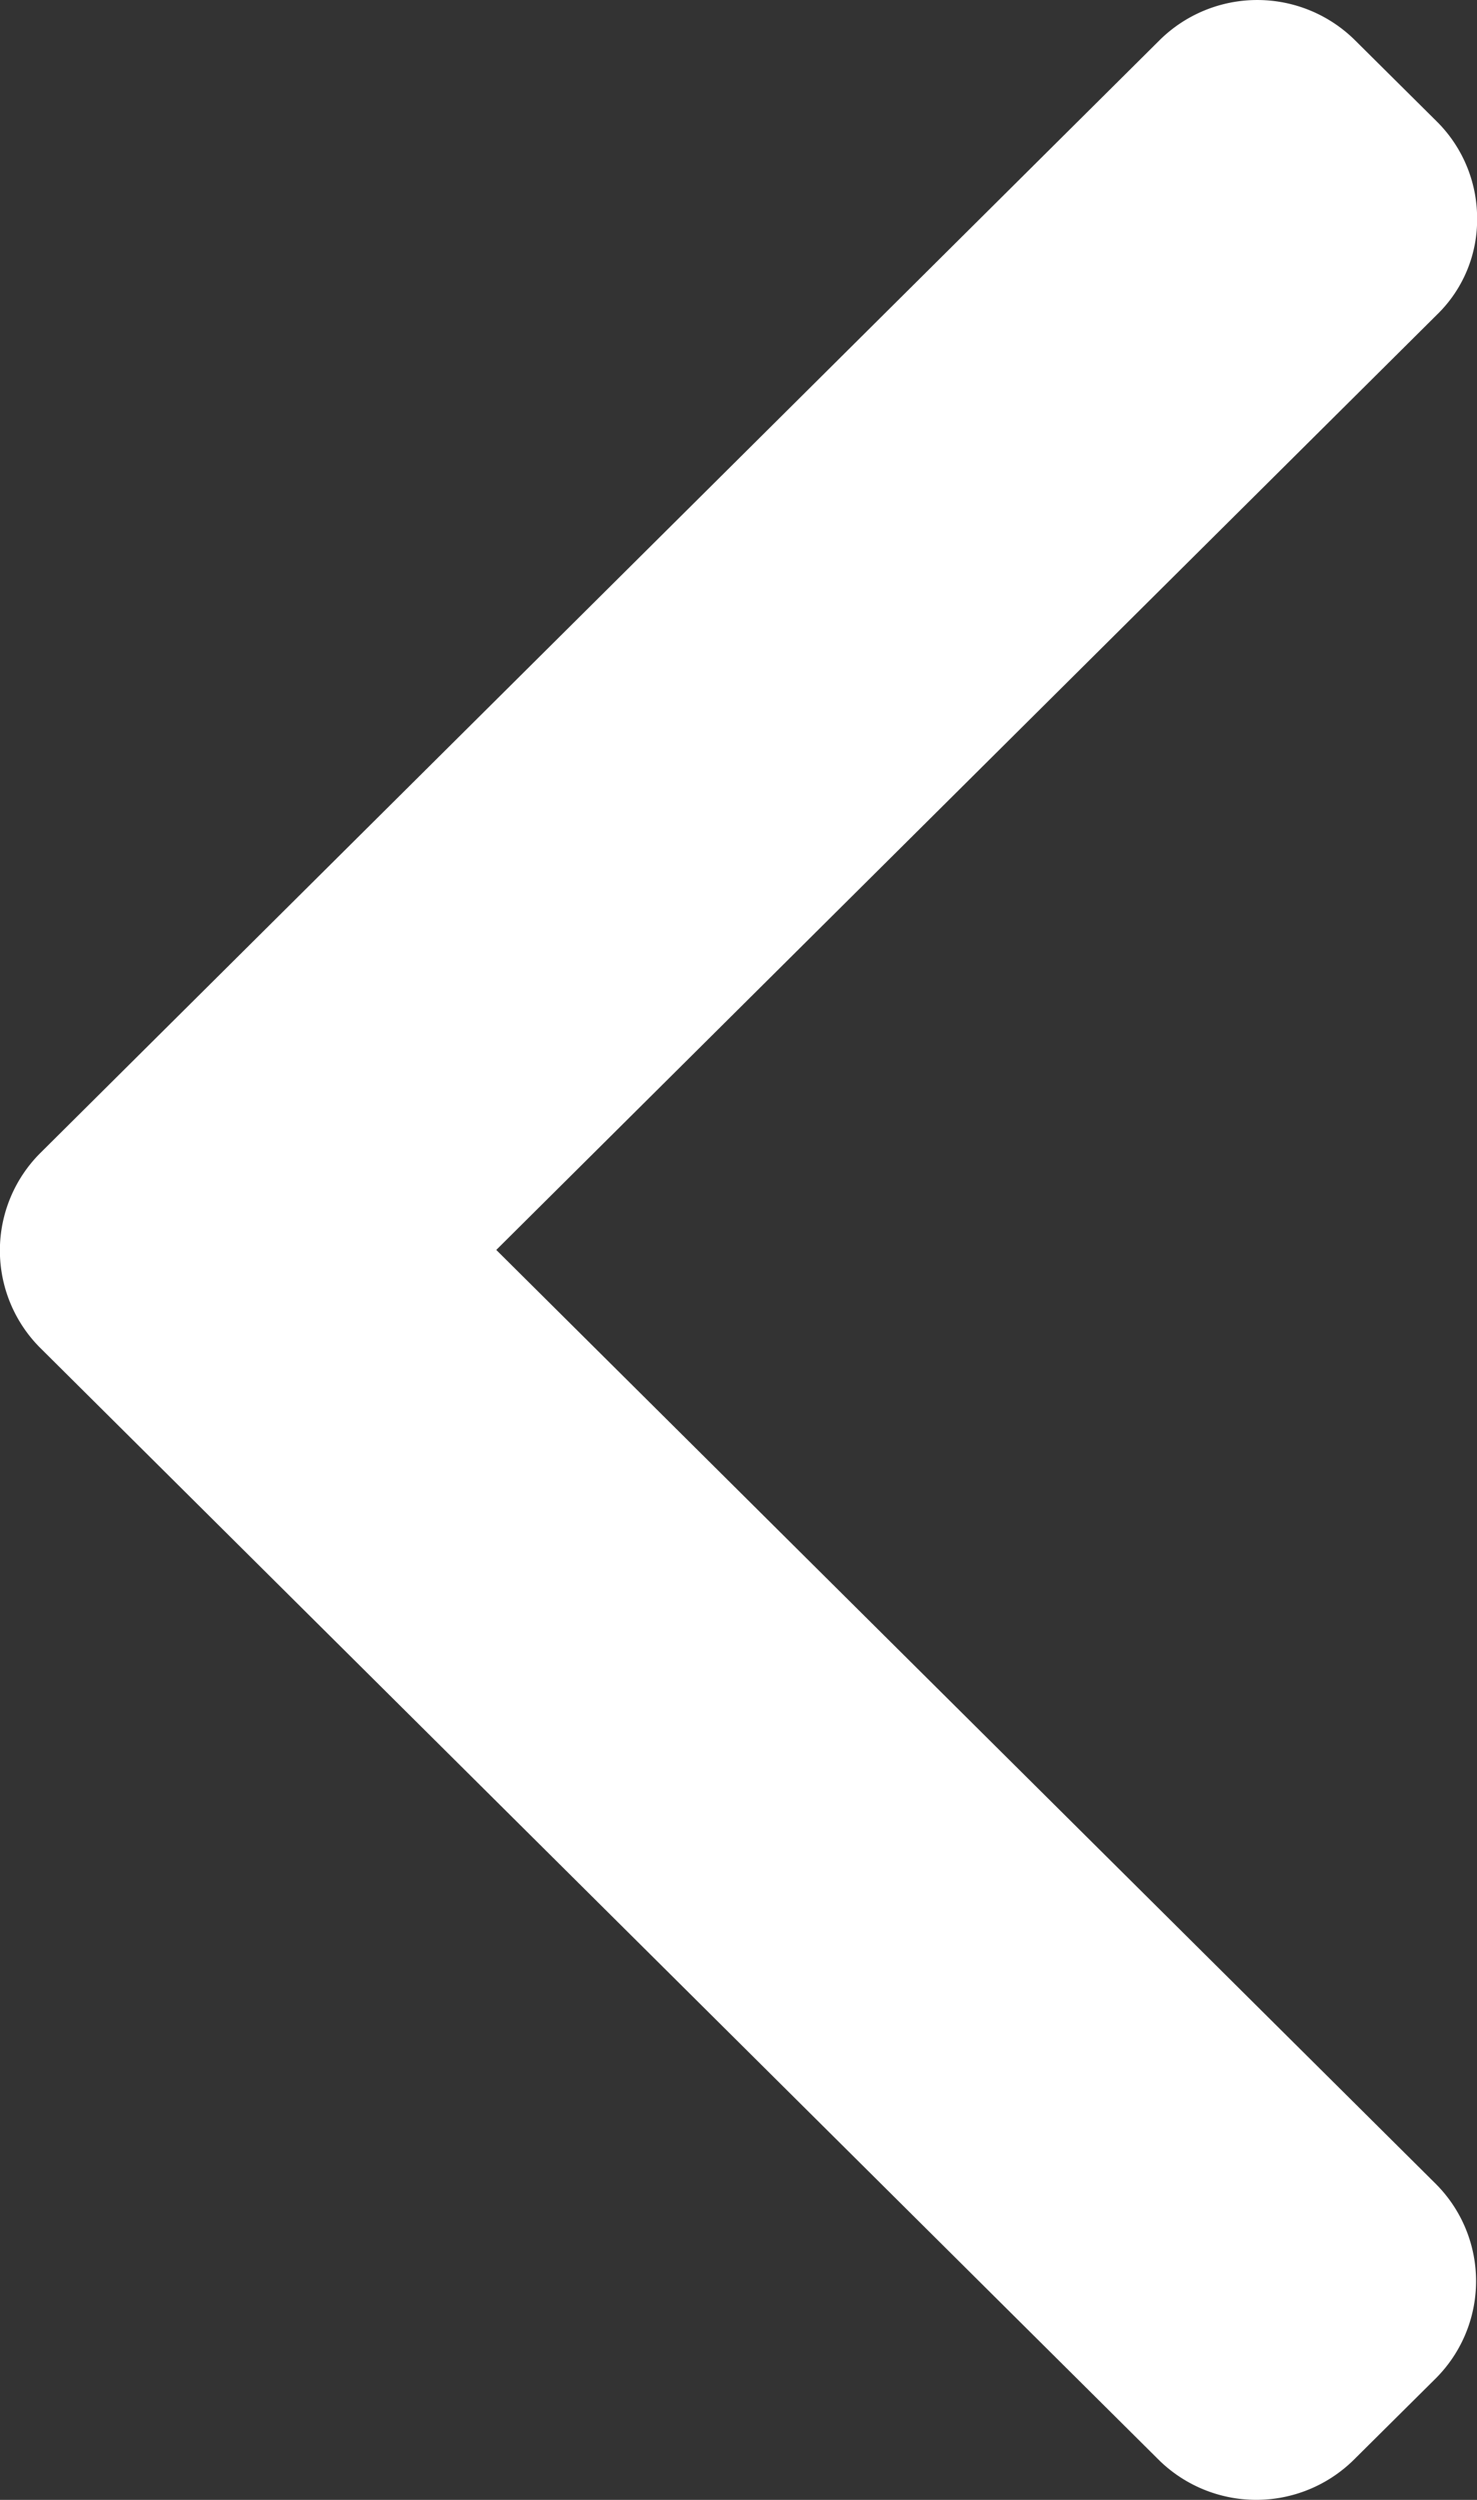
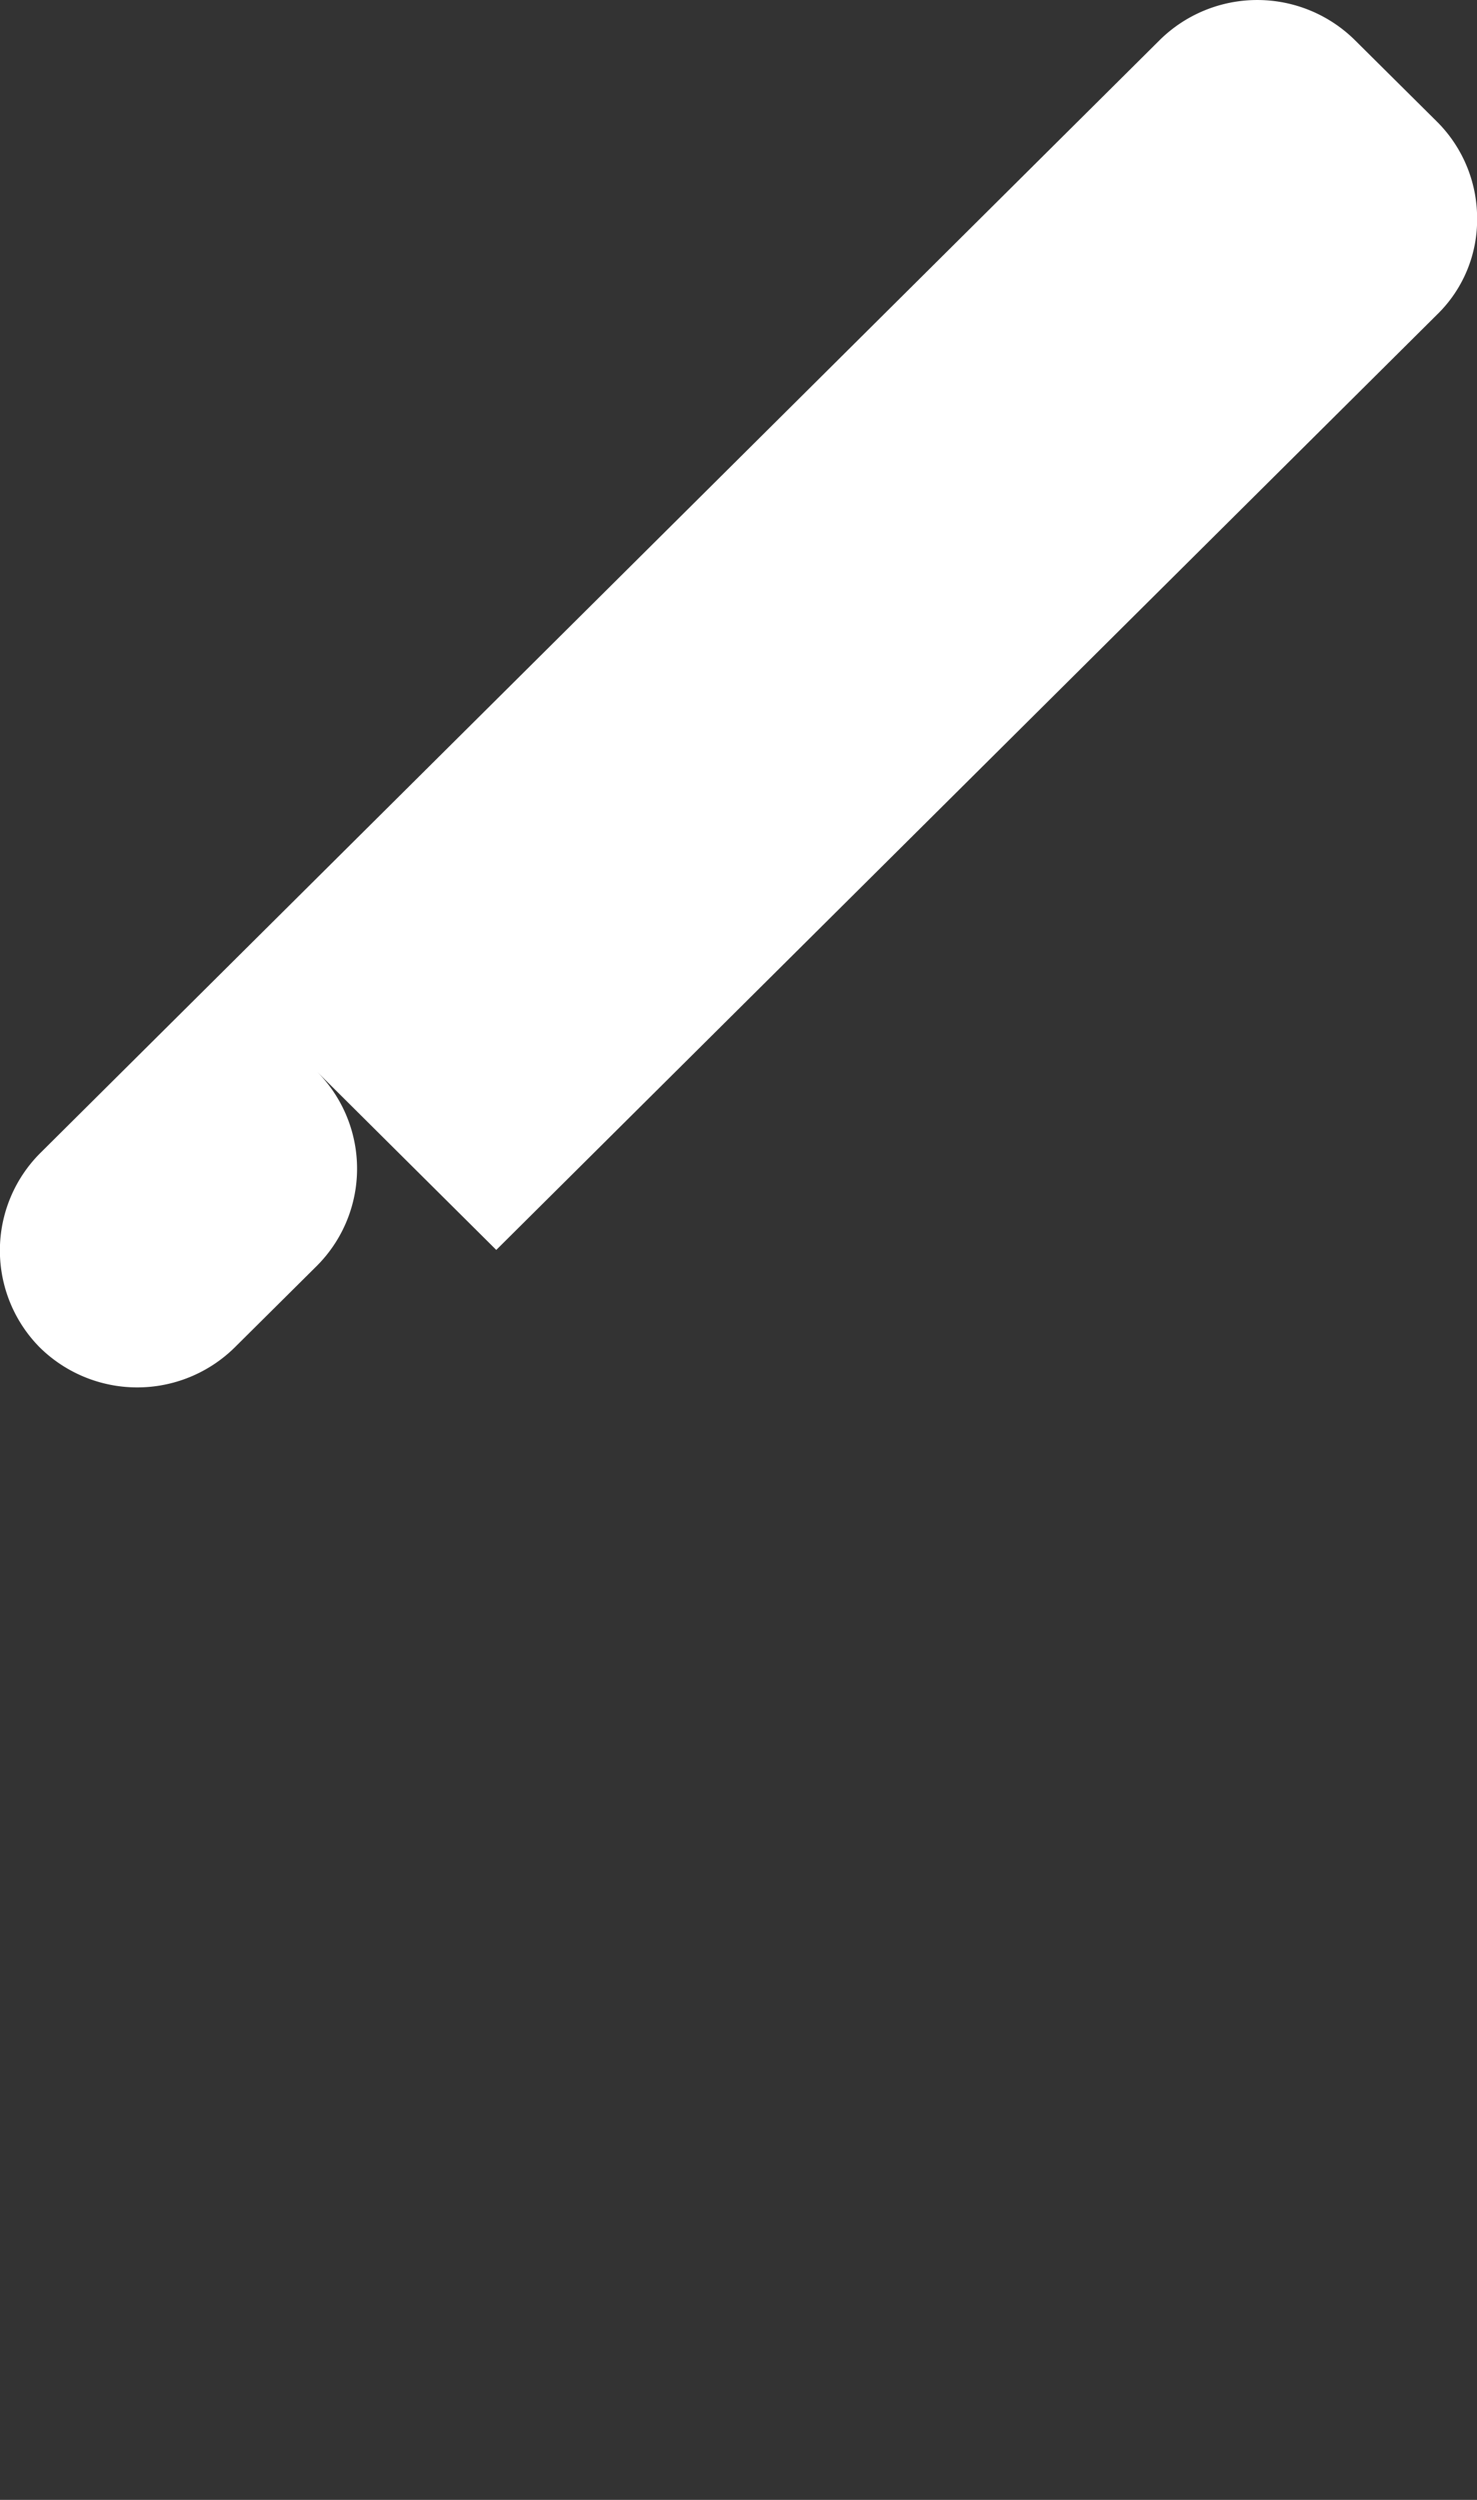
<svg xmlns="http://www.w3.org/2000/svg" width="13" height="22" viewBox="0 0 13 22">
  <rect x="0" y="0" width="13" height="22" fill="#333333" stroke="none" />
  <defs>
    <style>
      .cls-1 {
        fill: #fff;
        fill-rule: evenodd;
      }
    </style>
  </defs>
-   <path id="Shape_1_copiar_2" data-name="Shape 1 copiar 2" class="cls-1" d="M753.368,2007l8.279-8.23a1.165,1.165,0,0,0,.354-0.85,1.2,1.2,0,0,0-.354-0.85l-0.725-.72a1.222,1.222,0,0,0-1.712,0l-9.858,9.8a1.212,1.212,0,0,0,0,1.71l9.849,9.79a1.222,1.222,0,0,0,1.712,0l0.725-.72a1.21,1.21,0,0,0,0-1.71Z" transform="translate(-749 -1996)" />
+   <path id="Shape_1_copiar_2" data-name="Shape 1 copiar 2" class="cls-1" d="M753.368,2007l8.279-8.23a1.165,1.165,0,0,0,.354-0.85,1.2,1.2,0,0,0-.354-0.85l-0.725-.72a1.222,1.222,0,0,0-1.712,0l-9.858,9.8a1.212,1.212,0,0,0,0,1.71a1.222,1.222,0,0,0,1.712,0l0.725-.72a1.21,1.21,0,0,0,0-1.71Z" transform="translate(-749 -1996)" />
</svg>